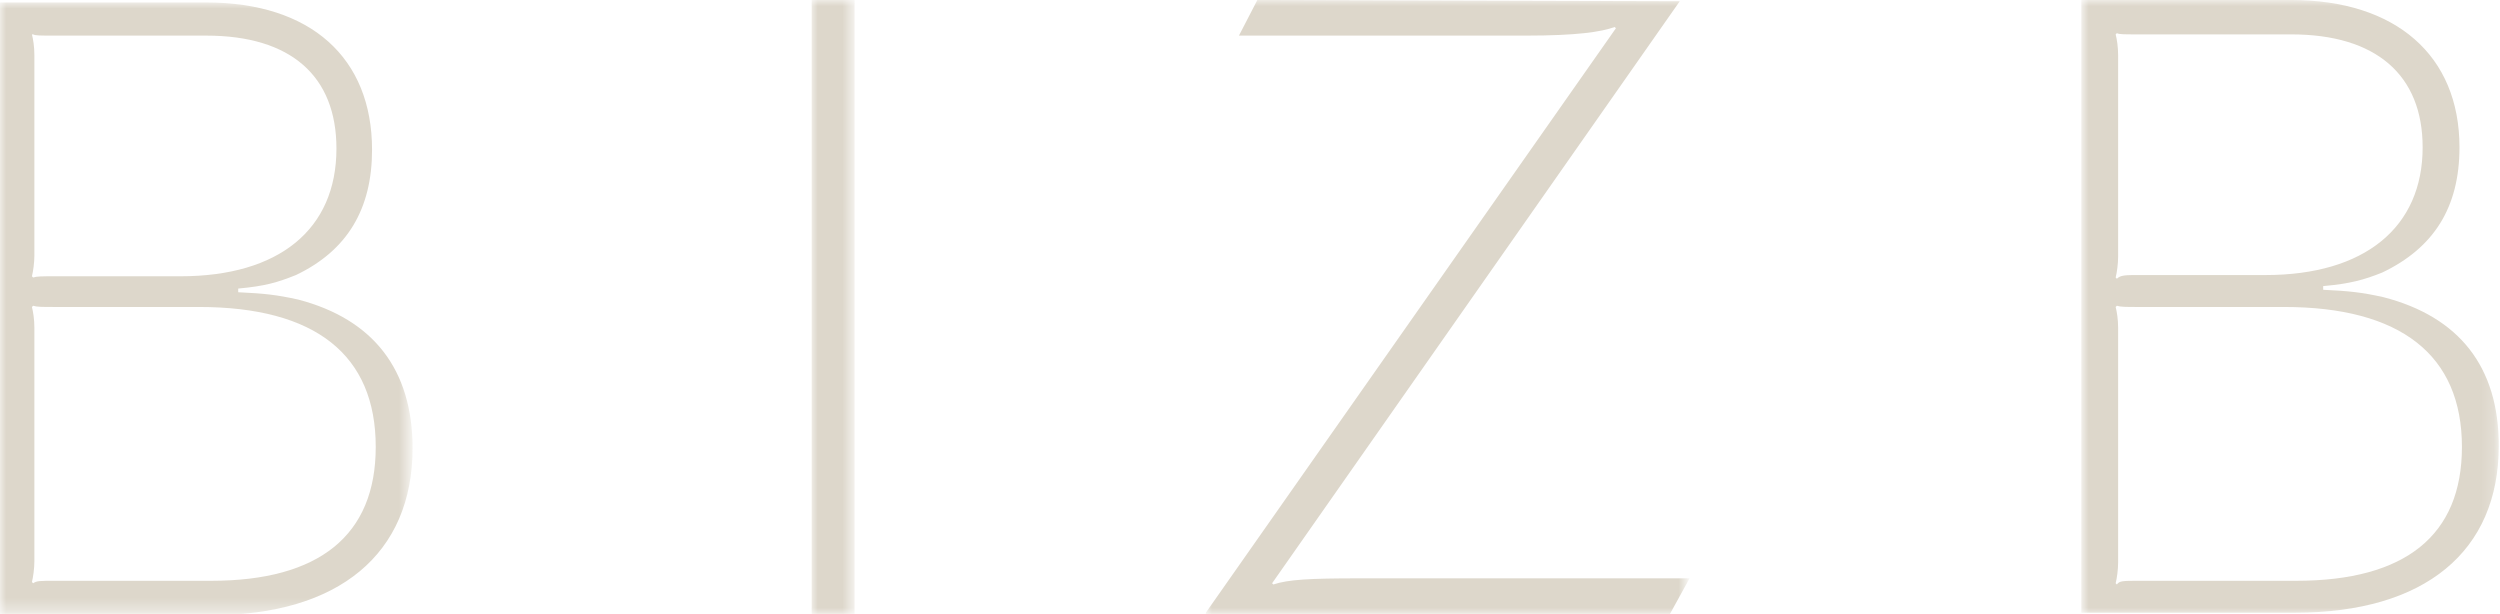
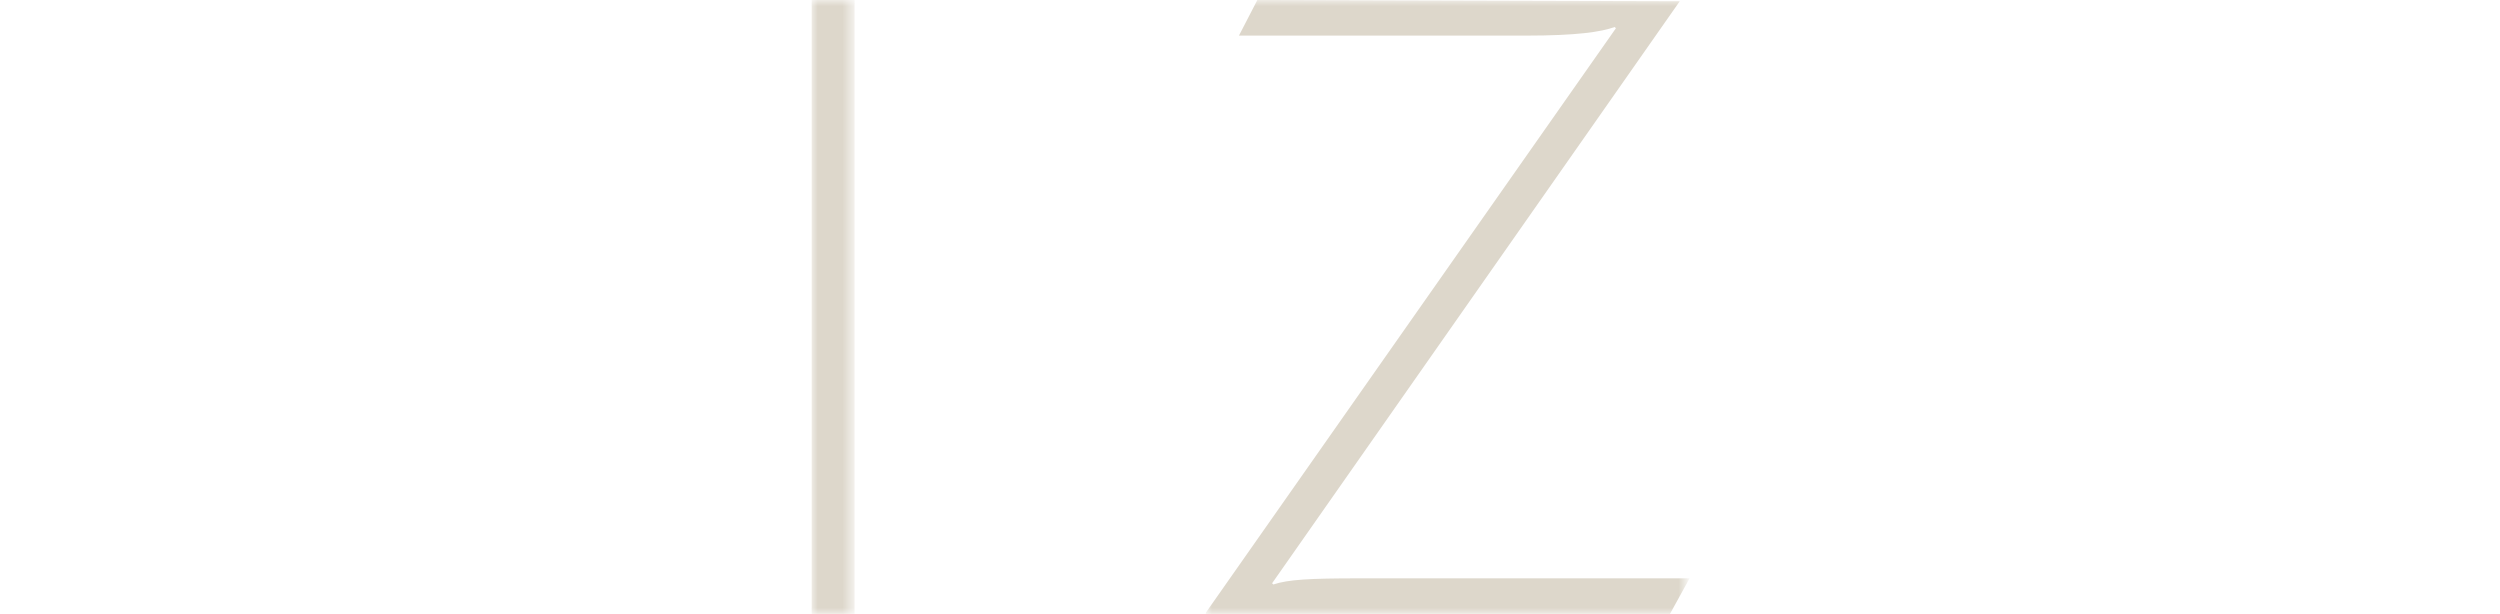
<svg xmlns="http://www.w3.org/2000/svg" version="1.1" id="Layer_1" x="0px" y="0px" width="203.6px" height="50px" viewBox="0 0 203.6 50" style="enable-background:new 0 0 203.6 50;" xml:space="preserve">
  <style type="text/css">
	.st0{filter:url(#Adobe_OpacityMaskFilter);}
	.st1{fill-rule:evenodd;clip-rule:evenodd;fill:#FFFFFF;}
	.st2{mask:url(#mask-2_1_);fill-rule:evenodd;clip-rule:evenodd;fill:#DDD7CB;}
	.st3{filter:url(#Adobe_OpacityMaskFilter_1_);}
	.st4{mask:url(#mask-4_1_);fill-rule:evenodd;clip-rule:evenodd;fill:#DDD7CB;}
	.st5{filter:url(#Adobe_OpacityMaskFilter_2_);}
	.st6{mask:url(#mask-4_2_);fill-rule:evenodd;clip-rule:evenodd;fill:#DDD7CB;}
	.st7{filter:url(#Adobe_OpacityMaskFilter_3_);}
	.st8{mask:url(#mask-4_3_);fill-rule:evenodd;clip-rule:evenodd;fill:#DDD7CB;}
</style>
  <title>Group 8</title>
  <g id="Page-1">
    <g id="Artboard" transform="translate(-960, -203)">
      <g id="Group" transform="translate(901, 203)">
        <g id="Group-8" transform="translate(59, 0)">
          <g id="Group-3">
            <g id="Clip-2">
					</g>
            <defs>
              <filter id="Adobe_OpacityMaskFilter" filterUnits="userSpaceOnUse" x="0" y="0.2" width="33.6" height="49.8">
                <feColorMatrix type="matrix" values="1 0 0 0 0  0 1 0 0 0  0 0 1 0 0  0 0 0 1 0" />
              </filter>
            </defs>
            <mask maskUnits="userSpaceOnUse" x="0" y="0.2" width="33.6" height="49.8" id="mask-2_1_">
              <g class="st0">
-                 <polygon id="path-1_1_" class="st1" points="0,0.2 33.6,0.2 33.6,50 0,50        " />
-               </g>
+                 </g>
            </mask>
-             <path id="Fill-1" class="st2" d="M4.5,47.3h12.7c8.8,0,13.4-3.7,13.4-10.9c0-7.5-4.9-11.4-14.4-11.4H4.5c-1.1,0-1.5,0-1.8-0.1       L2.6,25c0.1,0.4,0.2,1,0.2,1.7v19c0,0.6-0.1,1.3-0.2,1.7l0.1,0.1C3,47.3,3.2,47.3,4.5,47.3L4.5,47.3z M4.5,22.5h10.2       c8,0,12.7-3.8,12.7-10.4c0-5.9-3.7-9.2-10.6-9.2H4.5c-1.3,0-1.6,0-1.8-0.1L2.6,2.8c0.1,0.4,0.2,1,0.2,1.7v16.3       c0,0.6-0.1,1.3-0.2,1.7l0.1,0.1C3,22.5,3.4,22.5,4.5,22.5L4.5,22.5z M0,0.2h16.8c8.5,0,13.5,4.5,13.5,12c0,4.8-2,8.2-6.2,10.2       c-1.5,0.6-2.5,0.9-4.7,1.1v0.3c2.1,0.1,3.1,0.2,4.9,0.6c6.1,1.6,9.3,5.7,9.3,12.1c0,8.6-6,13.6-16.4,13.6H0V0.2z" />
+             <path id="Fill-1" class="st2" d="M4.5,47.3h12.7c8.8,0,13.4-3.7,13.4-10.9c0-7.5-4.9-11.4-14.4-11.4H4.5c-1.1,0-1.5,0-1.8-0.1       L2.6,25c0.1,0.4,0.2,1,0.2,1.7v19c0,0.6-0.1,1.3-0.2,1.7l0.1,0.1C3,47.3,3.2,47.3,4.5,47.3L4.5,47.3z M4.5,22.5h10.2       c8,0,12.7-3.8,12.7-10.4c0-5.9-3.7-9.2-10.6-9.2c-1.3,0-1.6,0-1.8-0.1L2.6,2.8c0.1,0.4,0.2,1,0.2,1.7v16.3       c0,0.6-0.1,1.3-0.2,1.7l0.1,0.1C3,22.5,3.4,22.5,4.5,22.5L4.5,22.5z M0,0.2h16.8c8.5,0,13.5,4.5,13.5,12c0,4.8-2,8.2-6.2,10.2       c-1.5,0.6-2.5,0.9-4.7,1.1v0.3c2.1,0.1,3.1,0.2,4.9,0.6c6.1,1.6,9.3,5.7,9.3,12.1c0,8.6-6,13.6-16.4,13.6H0V0.2z" />
          </g>
          <g id="Clip-5">
				</g>
          <defs>
            <filter id="Adobe_OpacityMaskFilter_1_" filterUnits="userSpaceOnUse" x="66.1" y="0" width="3.6" height="50">
              <feColorMatrix type="matrix" values="1 0 0 0 0  0 1 0 0 0  0 0 1 0 0  0 0 0 1 0" />
            </filter>
          </defs>
          <mask maskUnits="userSpaceOnUse" x="66.1" y="0" width="3.6" height="50" id="mask-4_1_">
            <g class="st3">
              <polygon id="path-3_1_" class="st1" points="0,50 203.6,50 203.6,0 0,0       " />
            </g>
          </mask>
          <polygon id="Fill-4" class="st4" points="66.1,50 69.6,50 69.6,0 66.1,0     " />
          <defs>
            <filter id="Adobe_OpacityMaskFilter_2_" filterUnits="userSpaceOnUse" x="98.2" y="0" width="39.3" height="50">
              <feColorMatrix type="matrix" values="1 0 0 0 0  0 1 0 0 0  0 0 1 0 0  0 0 0 1 0" />
            </filter>
          </defs>
          <mask maskUnits="userSpaceOnUse" x="98.2" y="0" width="39.3" height="50" id="mask-4_2_">
            <g class="st5">
              <polygon id="path-3_2_" class="st1" points="0,50 203.6,50 203.6,0 0,0       " />
            </g>
          </mask>
          <path id="Fill-6" class="st6" d="M136.8,0.1l-33.2,47.4l0.1,0.1c1.2-0.4,2.9-0.5,7-0.5h26.9L136,50H98.2v-0.1l33.4-47.6      l-0.1-0.1c-1.1,0.4-3.1,0.7-7.2,0.7h-23.4l1.5-2.9L136.8,0.1L136.8,0.1z" />
          <defs>
            <filter id="Adobe_OpacityMaskFilter_3_" filterUnits="userSpaceOnUse" x="169.6" y="0" width="33.9" height="50">
              <feColorMatrix type="matrix" values="1 0 0 0 0  0 1 0 0 0  0 0 1 0 0  0 0 0 1 0" />
            </filter>
          </defs>
          <mask maskUnits="userSpaceOnUse" x="169.6" y="0" width="33.9" height="50" id="mask-4_3_">
            <g class="st7">
-               <polygon id="path-3_3_" class="st1" points="0,50 203.6,50 203.6,0 0,0       " />
-             </g>
+               </g>
          </mask>
-           <path id="Fill-7" class="st8" d="M174.2,47.3H187c8.9,0,13.5-3.7,13.5-10.9c0-7.5-5-11.4-14.5-11.4h-11.8c-1.1,0-1.5,0-1.8-0.1      l-0.1,0.1c0.1,0.4,0.2,1,0.2,1.7v19.1c0,0.6-0.1,1.3-0.2,1.7l0.1,0.1C172.6,47.3,172.9,47.3,174.2,47.3L174.2,47.3z M174.2,22.4      h10.3c8.1,0,12.8-3.9,12.8-10.4c0-5.9-3.8-9.2-10.7-9.2h-12.4c-1.3,0-1.6,0-1.8-0.1l-0.1,0.1c0.1,0.4,0.2,1,0.2,1.7v16.4      c0,0.6-0.1,1.3-0.2,1.7l0.1,0.1C172.7,22.4,173.1,22.4,174.2,22.4L174.2,22.4z M169.6,0h17c8.5,0,13.7,4.5,13.7,12      c0,4.9-2.1,8.2-6.3,10.2c-1.5,0.6-2.6,0.9-4.8,1.1v0.3c2.1,0.1,3.1,0.2,4.9,0.6c6.2,1.6,9.4,5.7,9.4,12.1      c0,8.6-6,13.6-16.6,13.6h-17.4V0z" />
        </g>
      </g>
    </g>
  </g>
</svg>